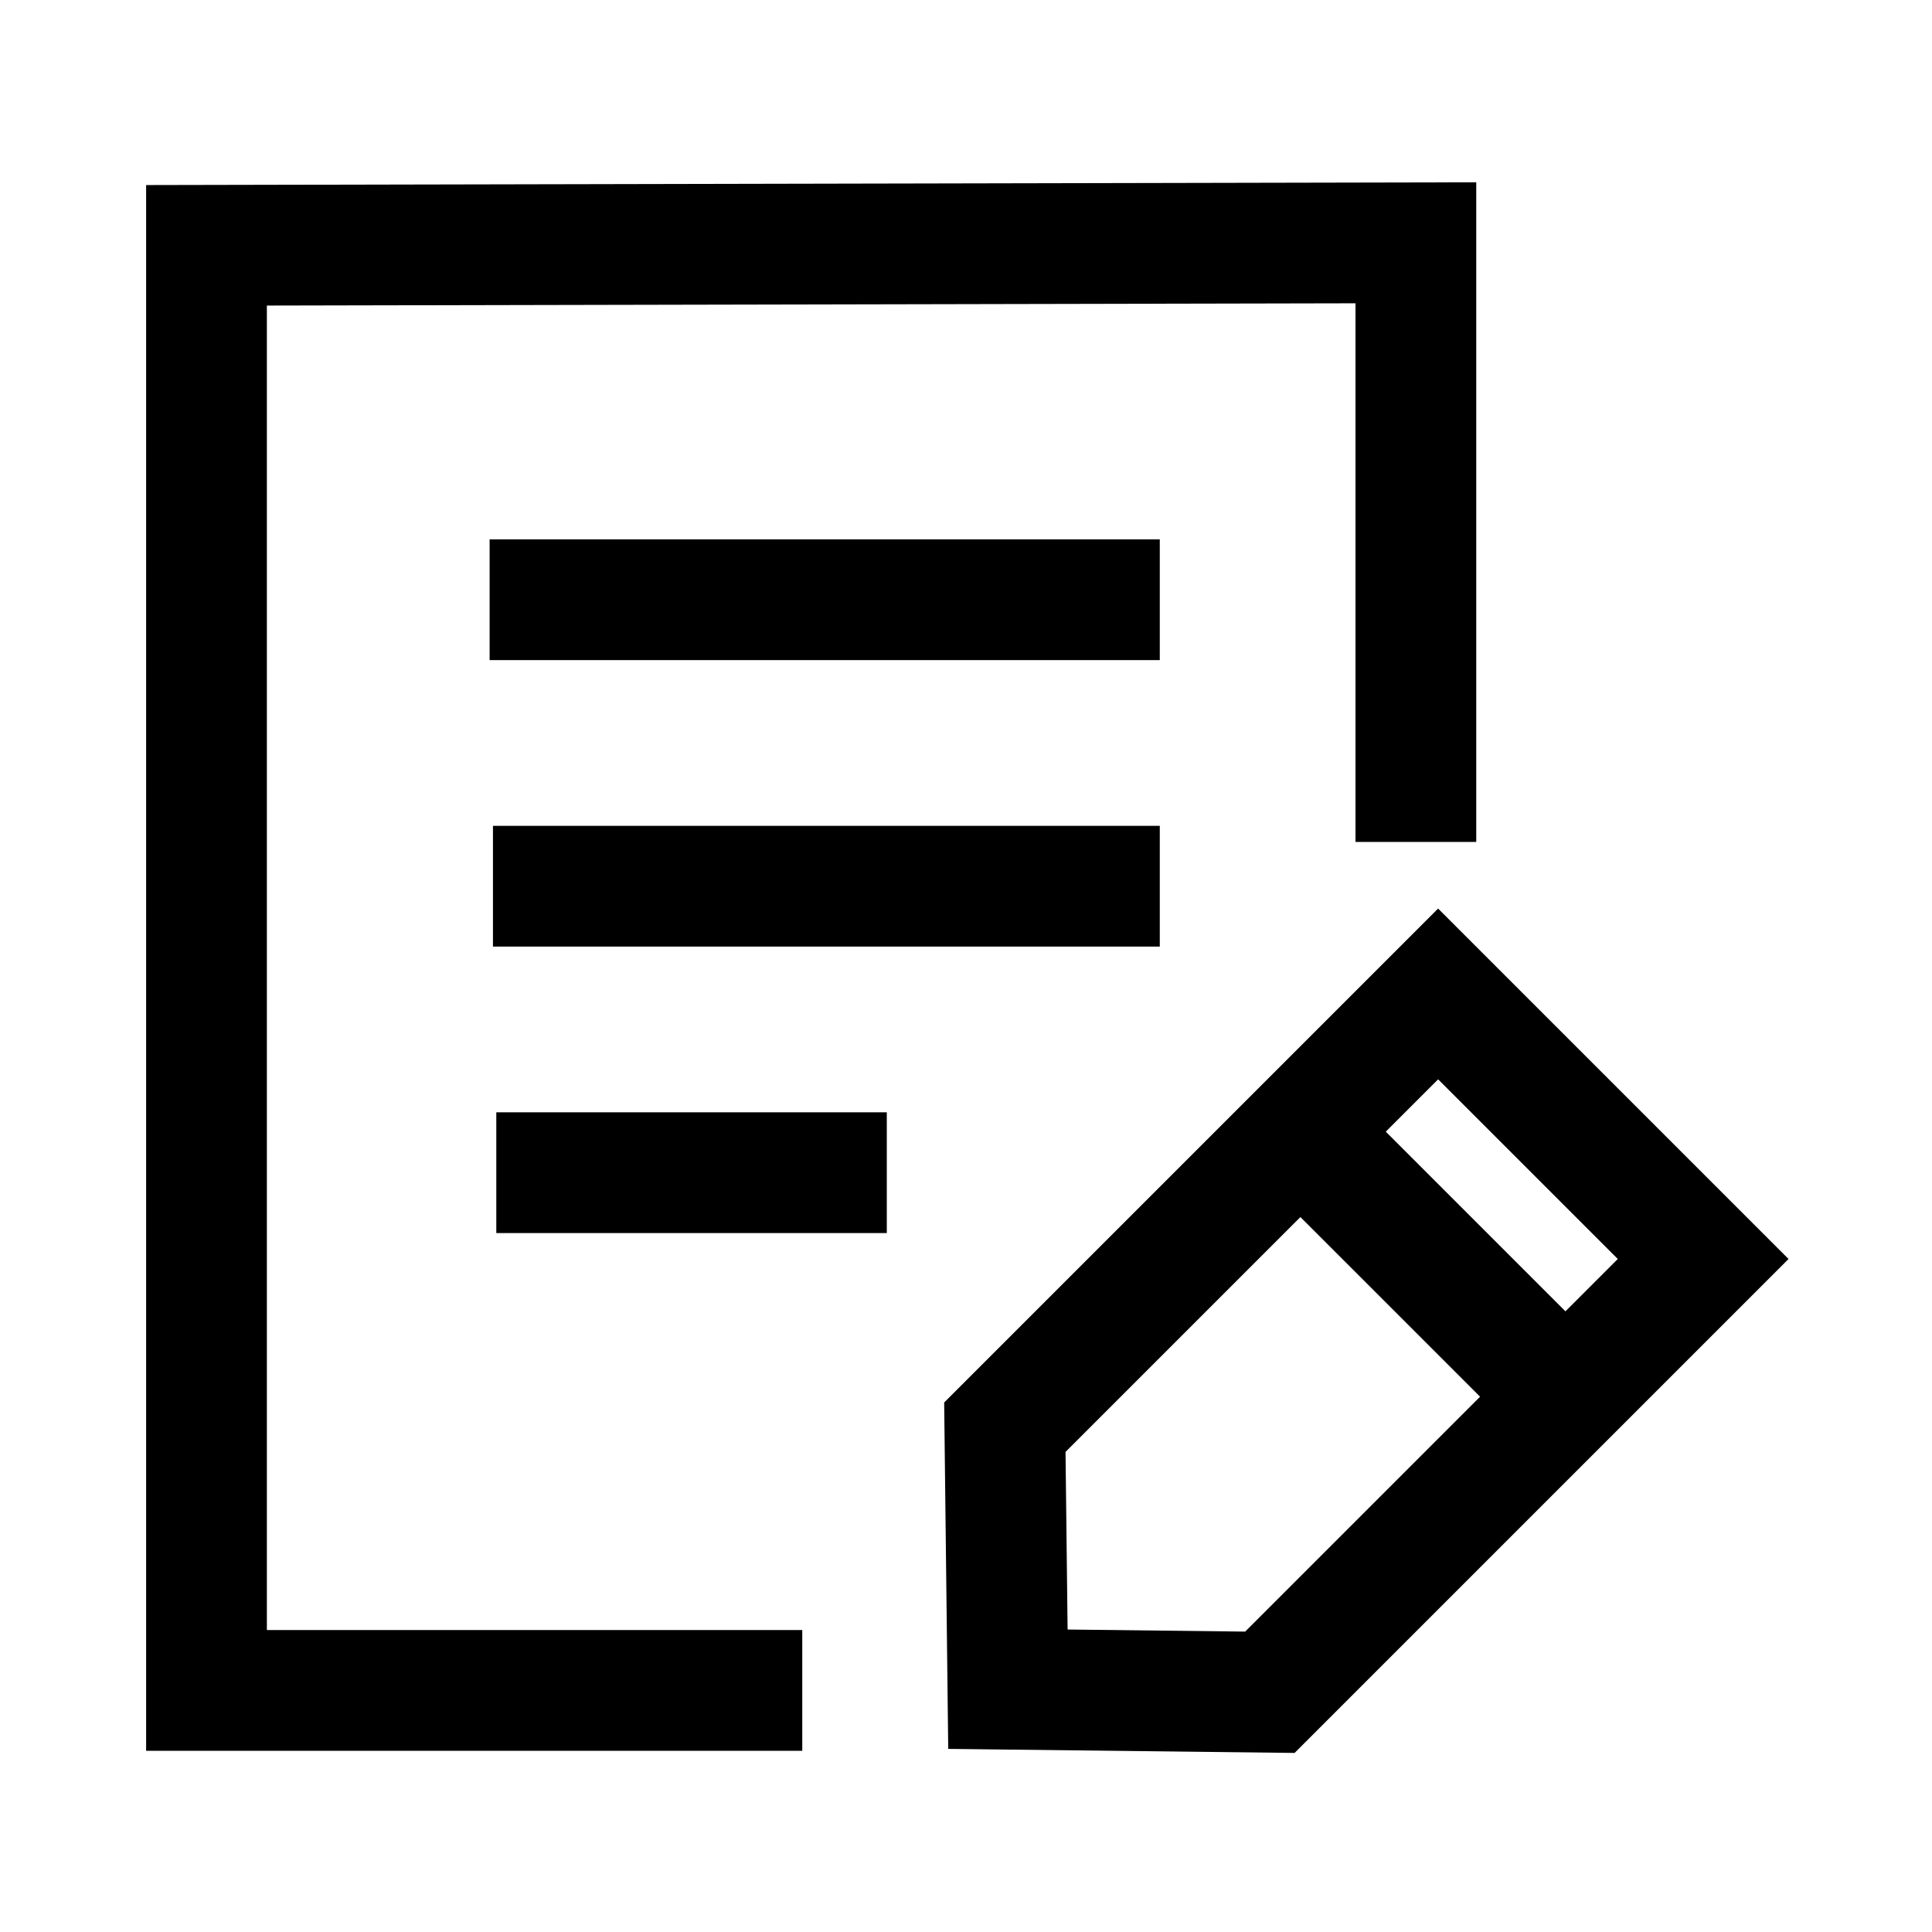
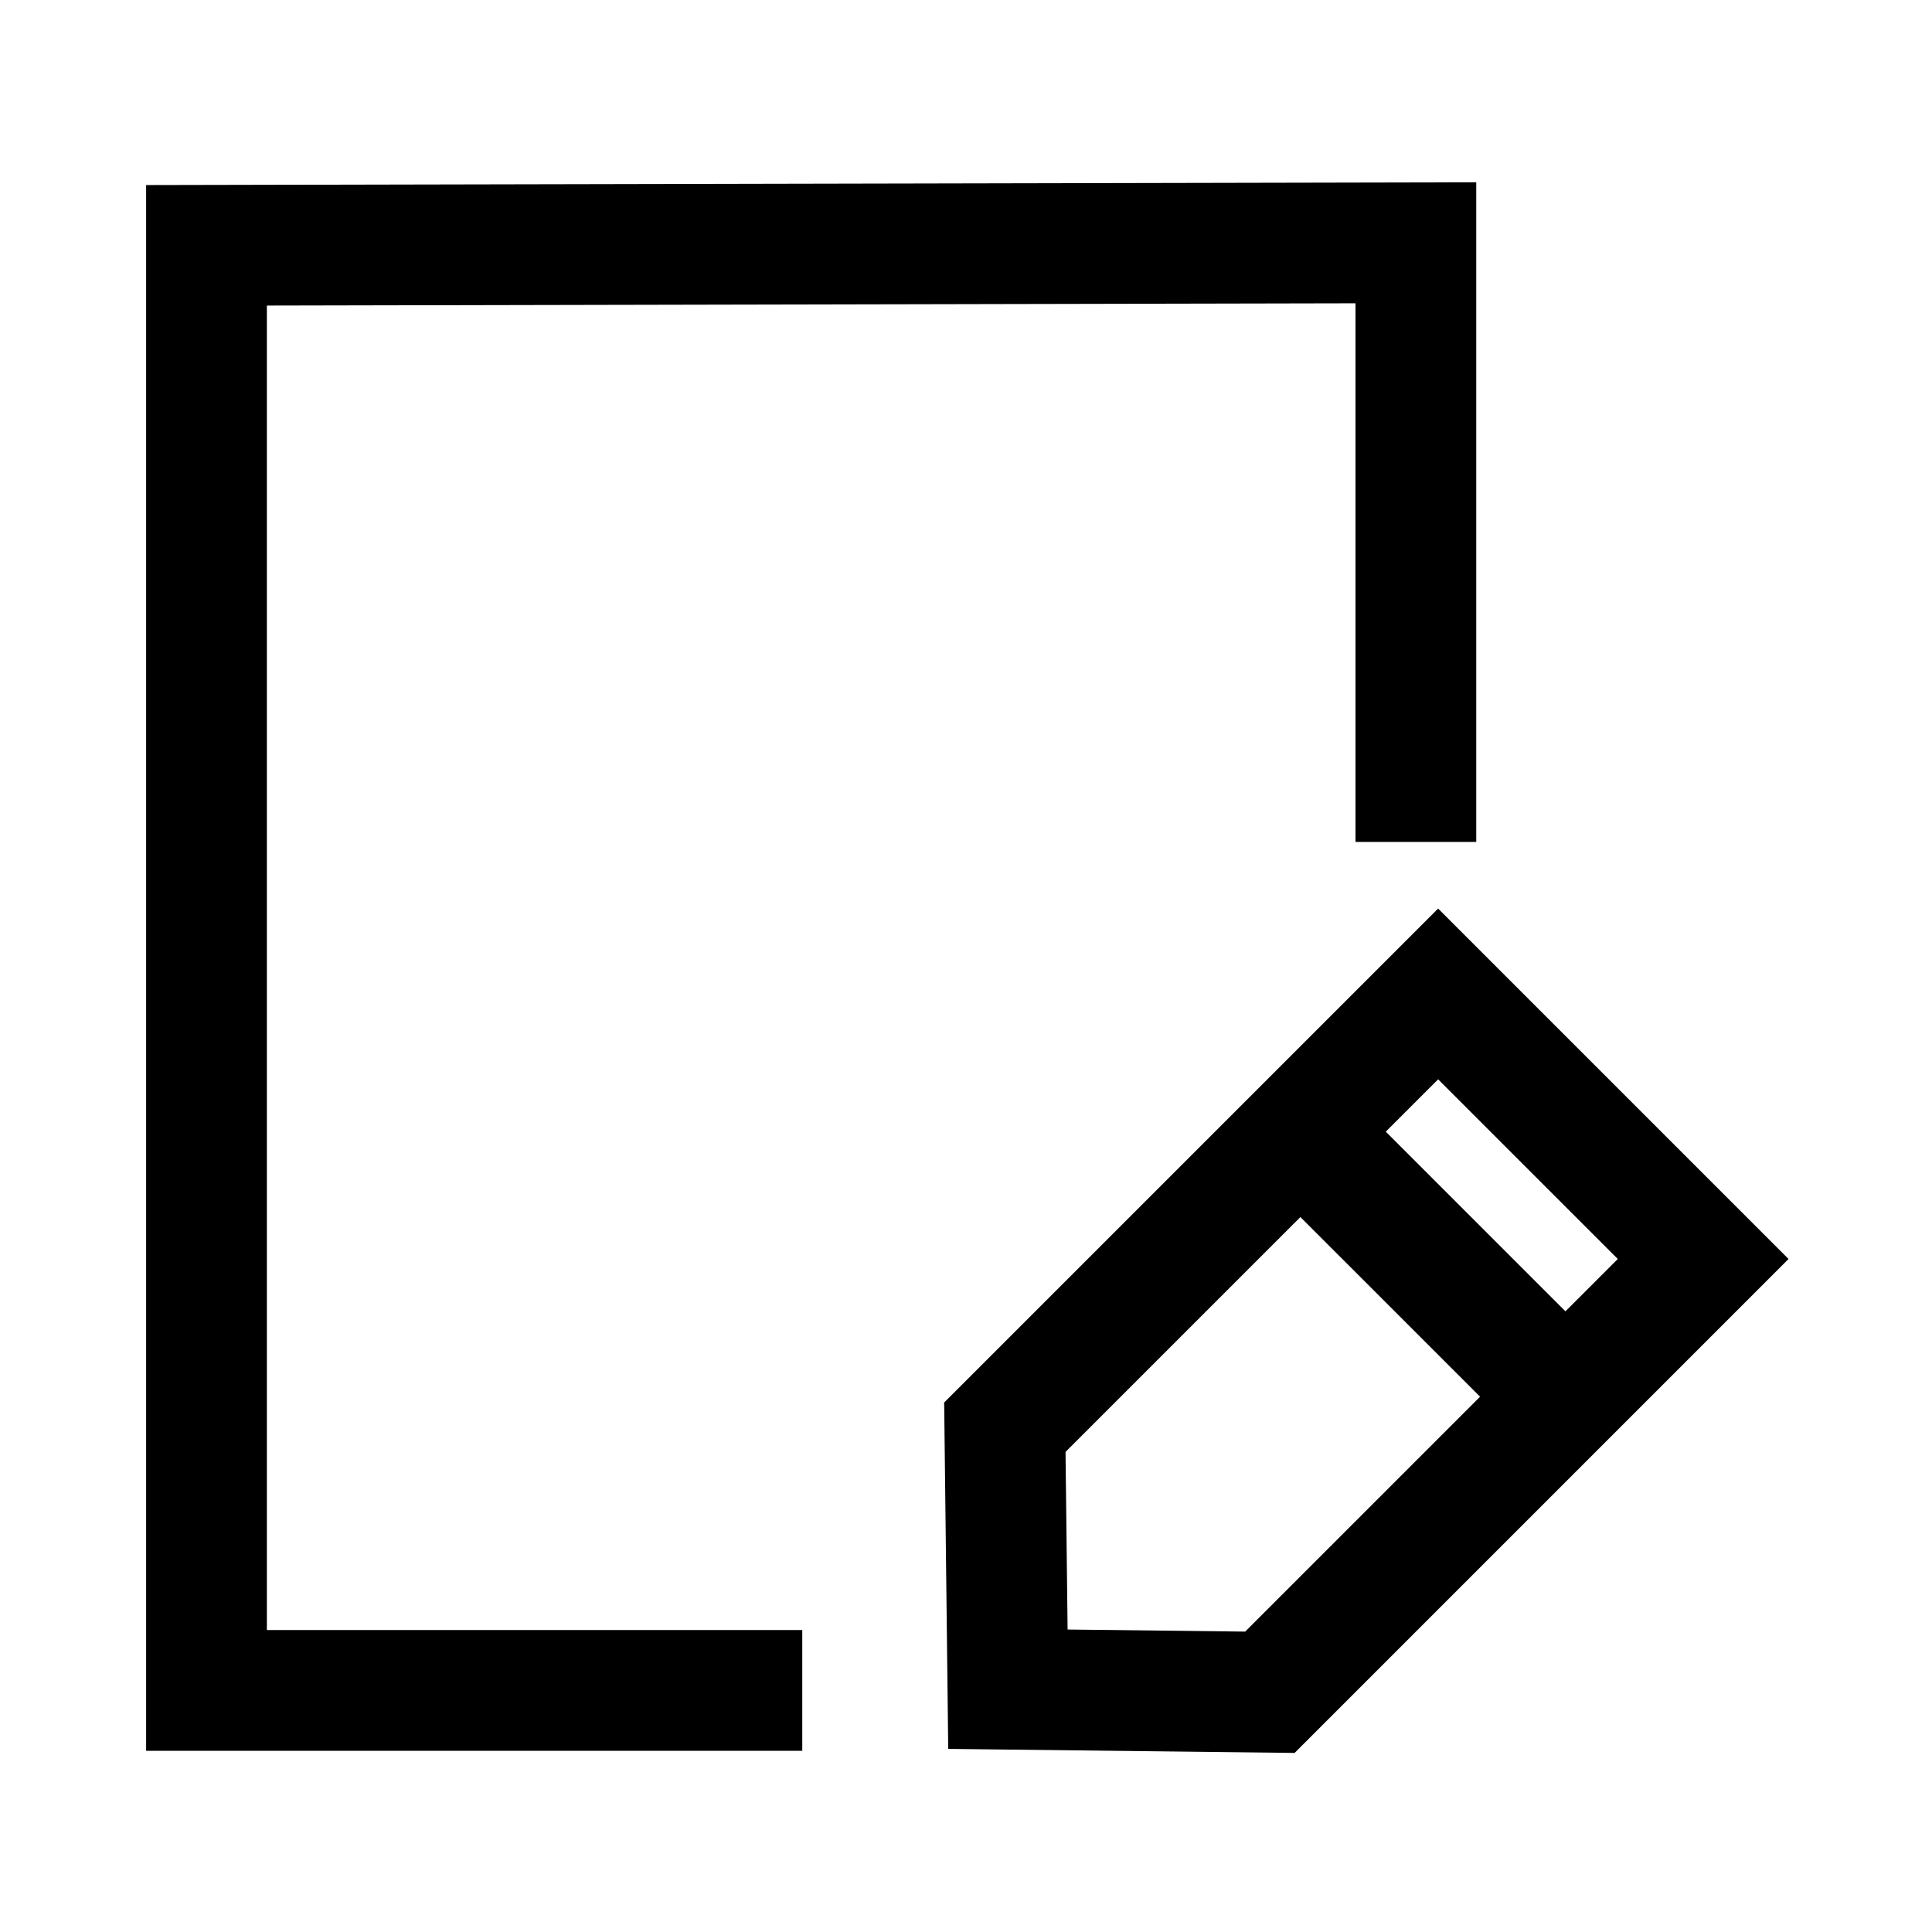
<svg xmlns="http://www.w3.org/2000/svg" t="1731379374278" class="icon" viewBox="0 0 1024 1024" version="1.1" p-id="5173" width="128" height="128">
  <path d="M686.17 929.09l-183.59-2.14-2.15-183.59 261.8-261.8 185.73 185.73-261.79 261.8z m-120.32-65.41l94.12 1.1 197.49-197.49-95.22-95.22-197.49 197.48 1.1 94.13z" p-id="5174" />
  <path d="M658.515 614.334l45.254-45.254 150.012 150.011-45.255 45.255zM425.22 927.95H77.45V98.08l704.99-1.46v349.63h-64v-285.5l-576.99 1.2v702h283.77z" p-id="5175" />
-   <path d="M259.51 285.87h355.2v64h-355.2zM261.28 437.71h353.43v64H261.28zM263.05 589.55h206.97v64H263.05z" p-id="5176" />
</svg>